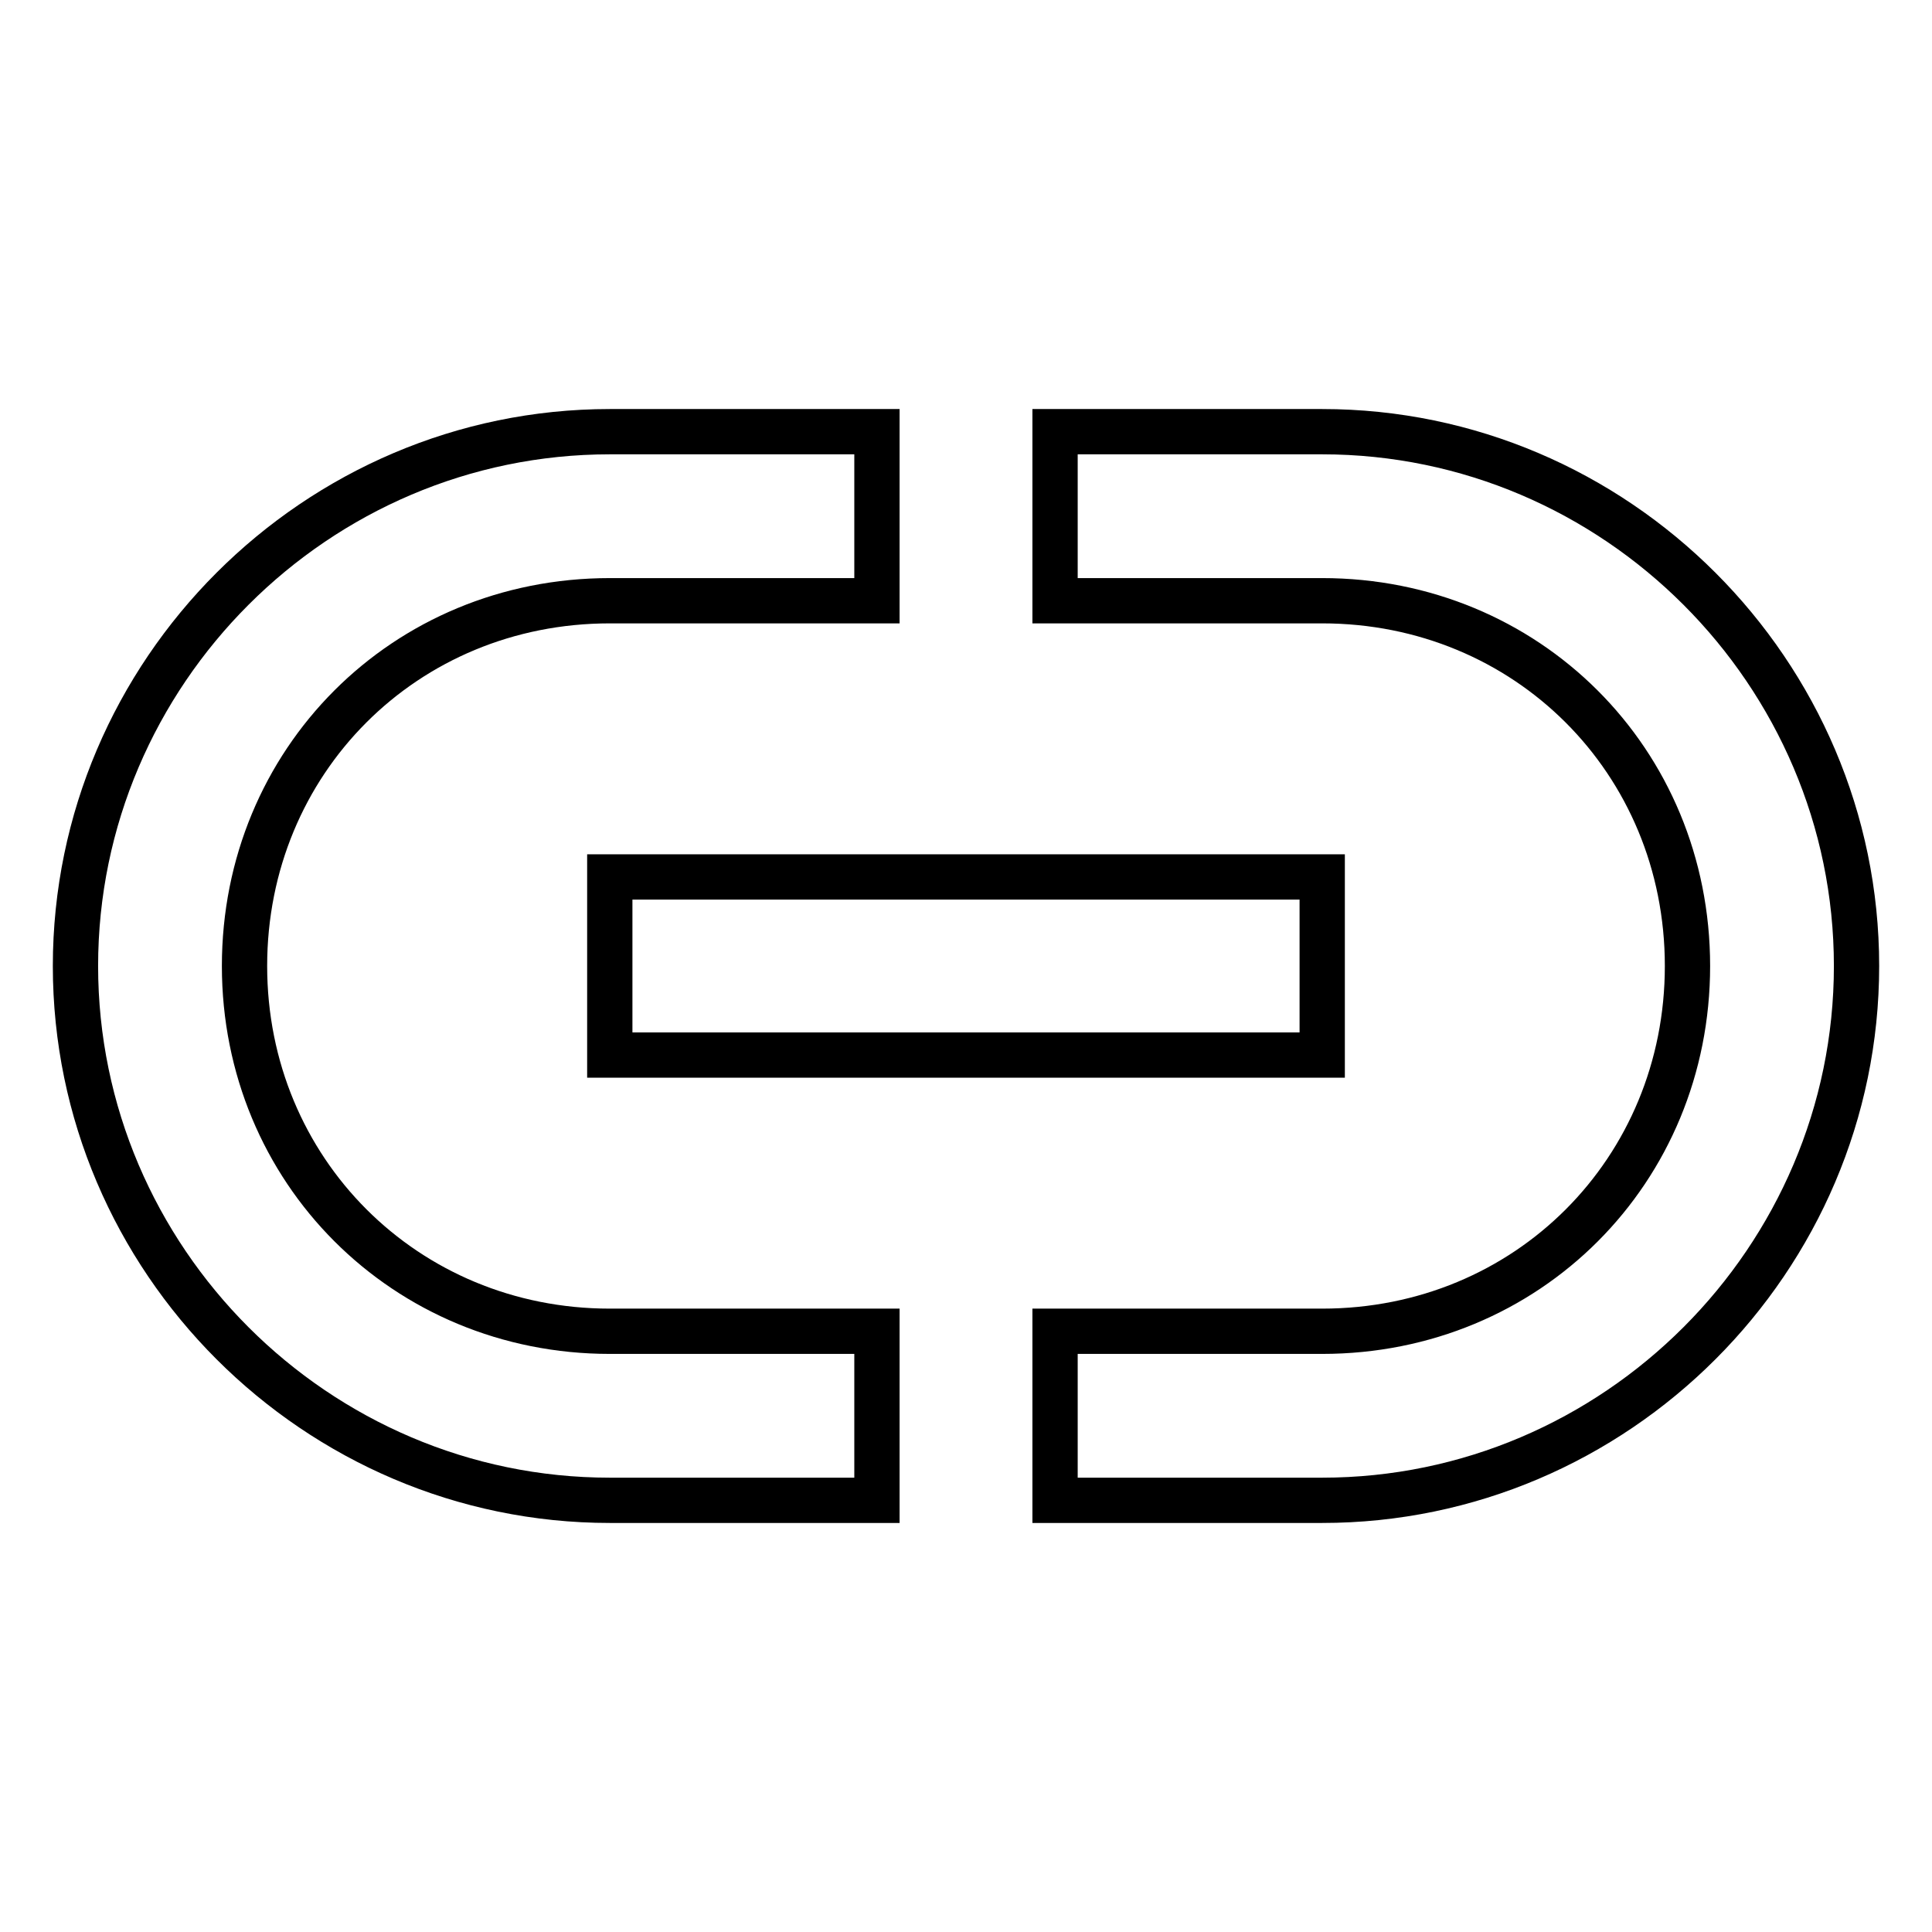
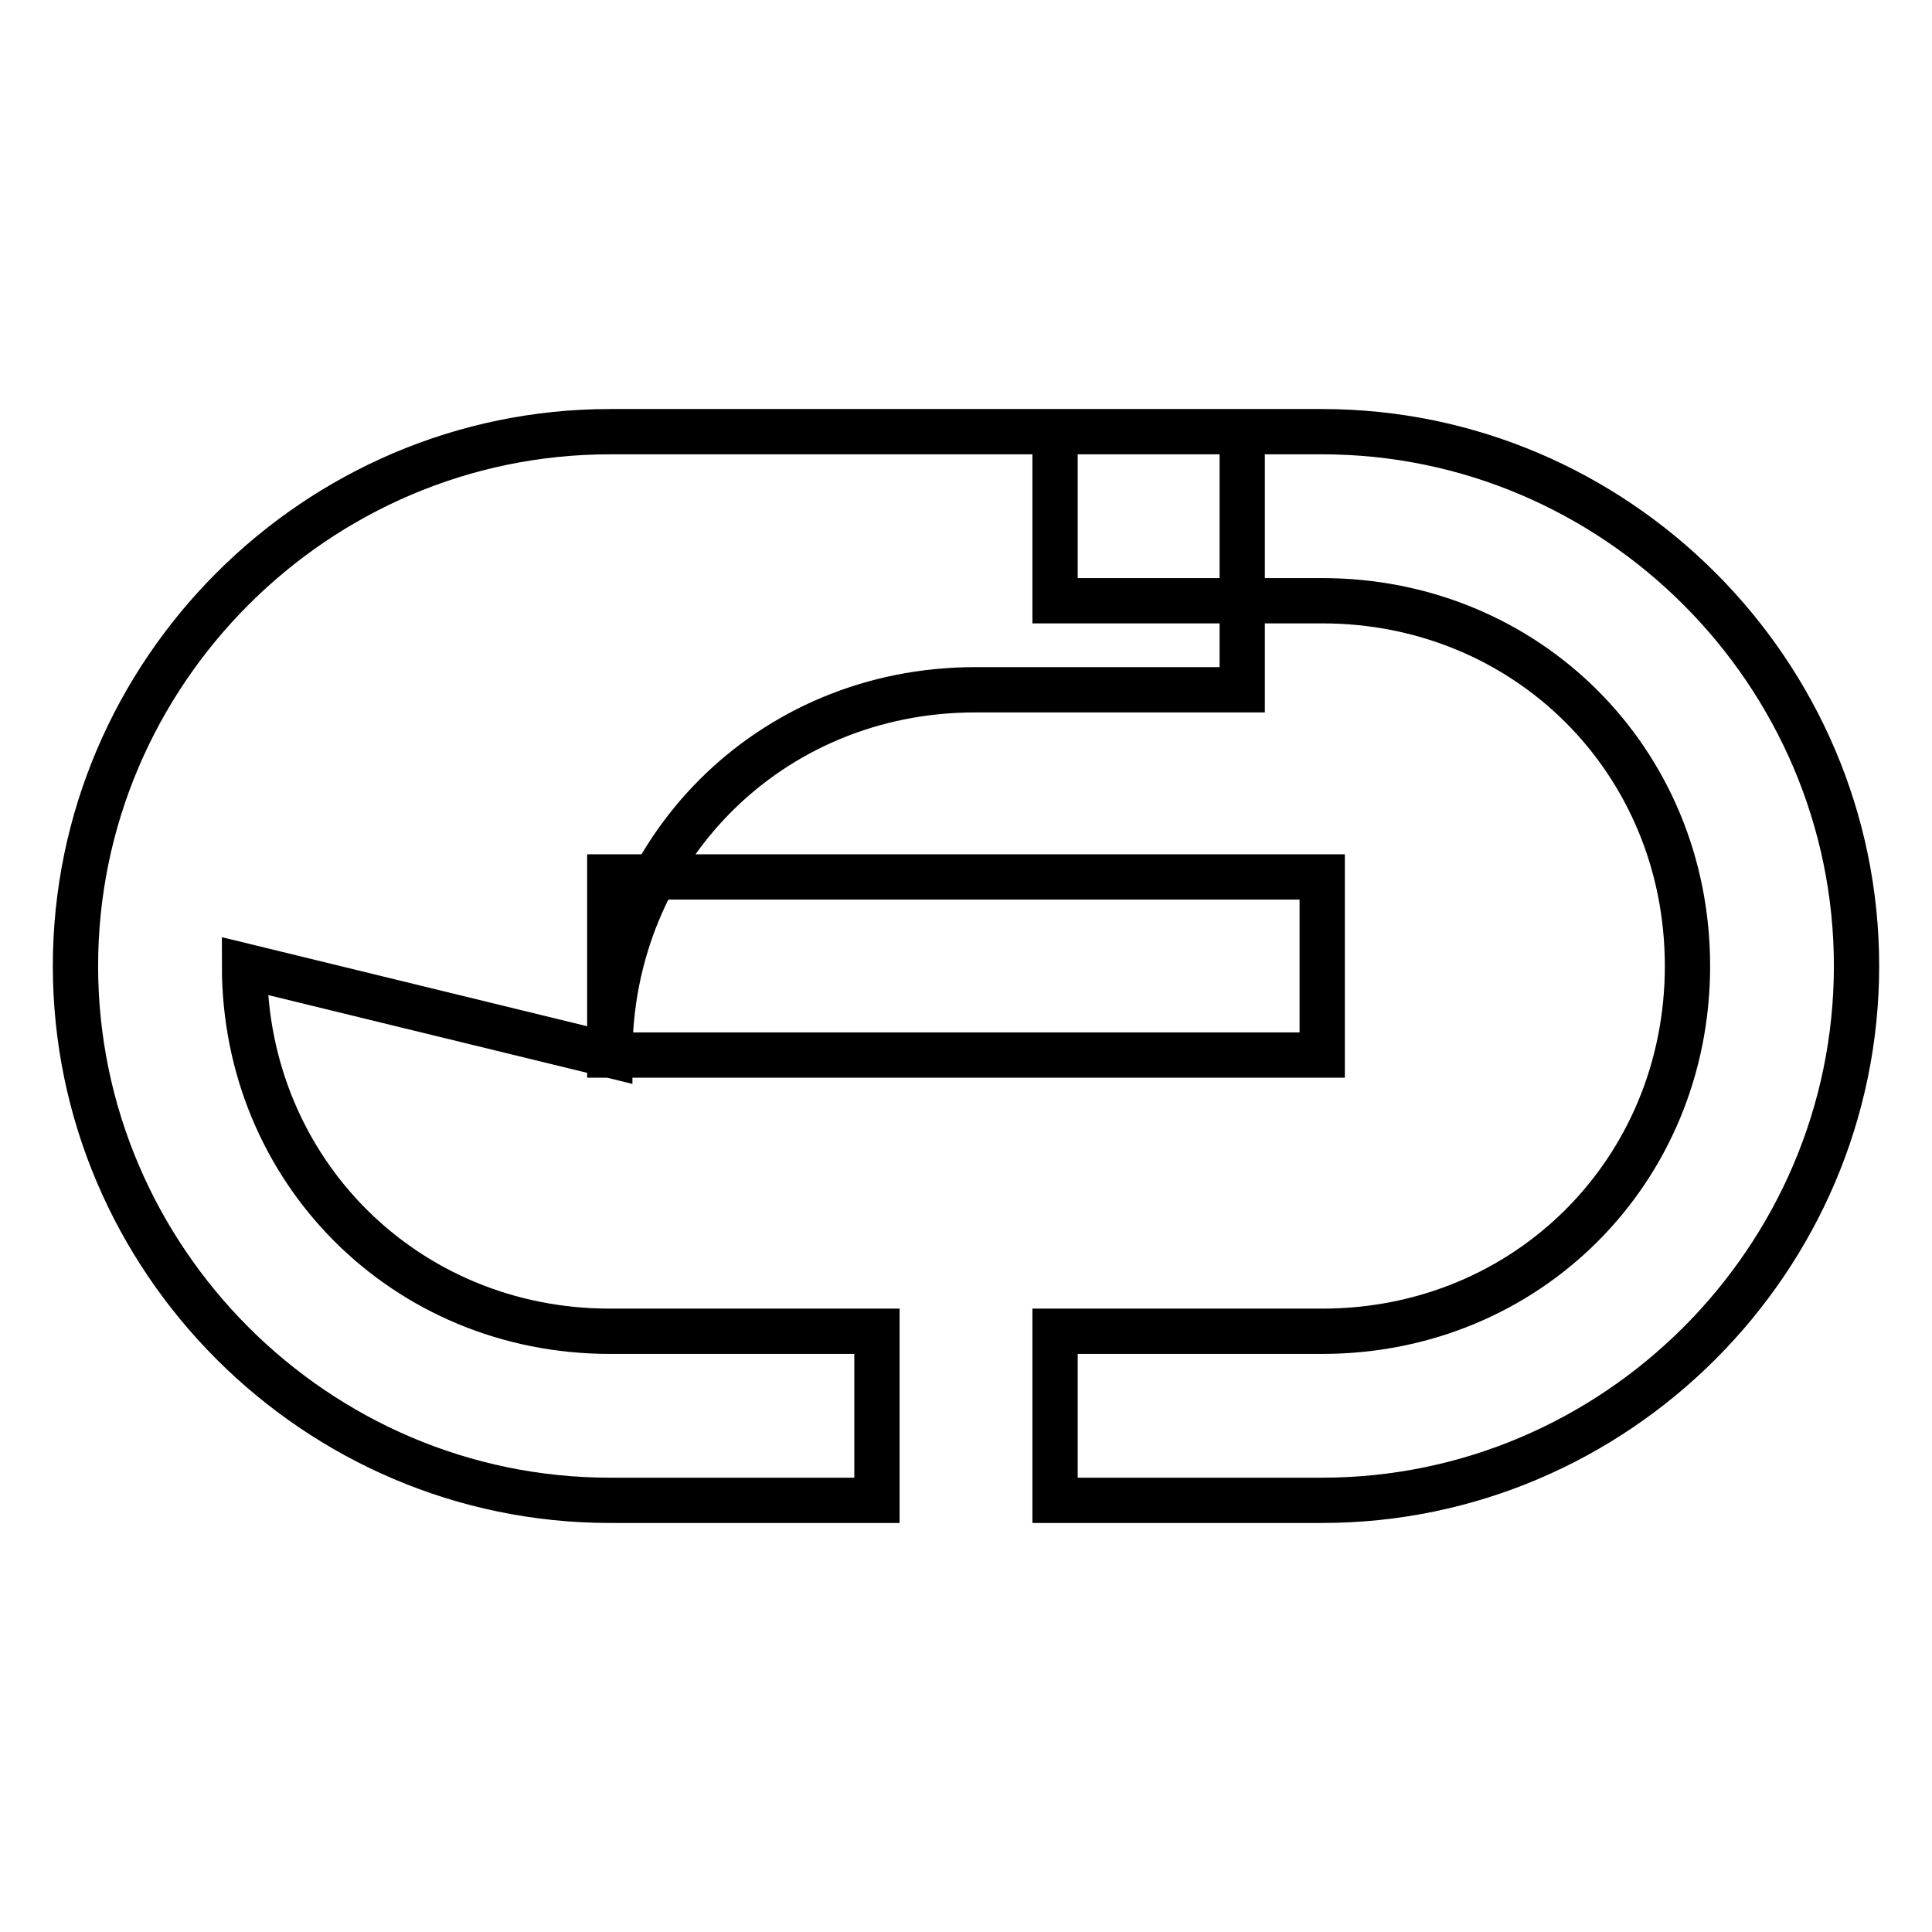
<svg xmlns="http://www.w3.org/2000/svg" version="1.1" x="0px" y="0px" viewBox="0 0 256 256" enable-background="new 0 0 256 256" xml:space="preserve">
  <g>
    <g>
-       <path stroke-width="6" fill-opacity="0" stroke="#000000" d="M80.8,139.8h94.4v-23.6H80.8V139.8L80.8,139.8z M32.4,128c0-27.1,21.2-48.4,48.4-48.4h35.4V57.2H80.8C41.9,57.2,10,89.1,10,128c0,38.9,31.9,70.8,70.8,70.8h35.4v-22.4H80.8C53.7,176.4,32.4,155.1,32.4,128L32.4,128z M175.2,57.2h-35.4v22.4h35.4c27.1,0,48.4,21.2,48.4,48.4c0,27.1-21.2,48.4-48.4,48.4h-35.4v22.4h35.4c38.9,0,70.8-31.9,70.8-70.8C246,89.1,214.1,57.2,175.2,57.2L175.2,57.2z" />
+       <path stroke-width="6" fill-opacity="0" stroke="#000000" d="M80.8,139.8h94.4v-23.6H80.8V139.8L80.8,139.8z c0-27.1,21.2-48.4,48.4-48.4h35.4V57.2H80.8C41.9,57.2,10,89.1,10,128c0,38.9,31.9,70.8,70.8,70.8h35.4v-22.4H80.8C53.7,176.4,32.4,155.1,32.4,128L32.4,128z M175.2,57.2h-35.4v22.4h35.4c27.1,0,48.4,21.2,48.4,48.4c0,27.1-21.2,48.4-48.4,48.4h-35.4v22.4h35.4c38.9,0,70.8-31.9,70.8-70.8C246,89.1,214.1,57.2,175.2,57.2L175.2,57.2z" />
    </g>
  </g>
</svg>